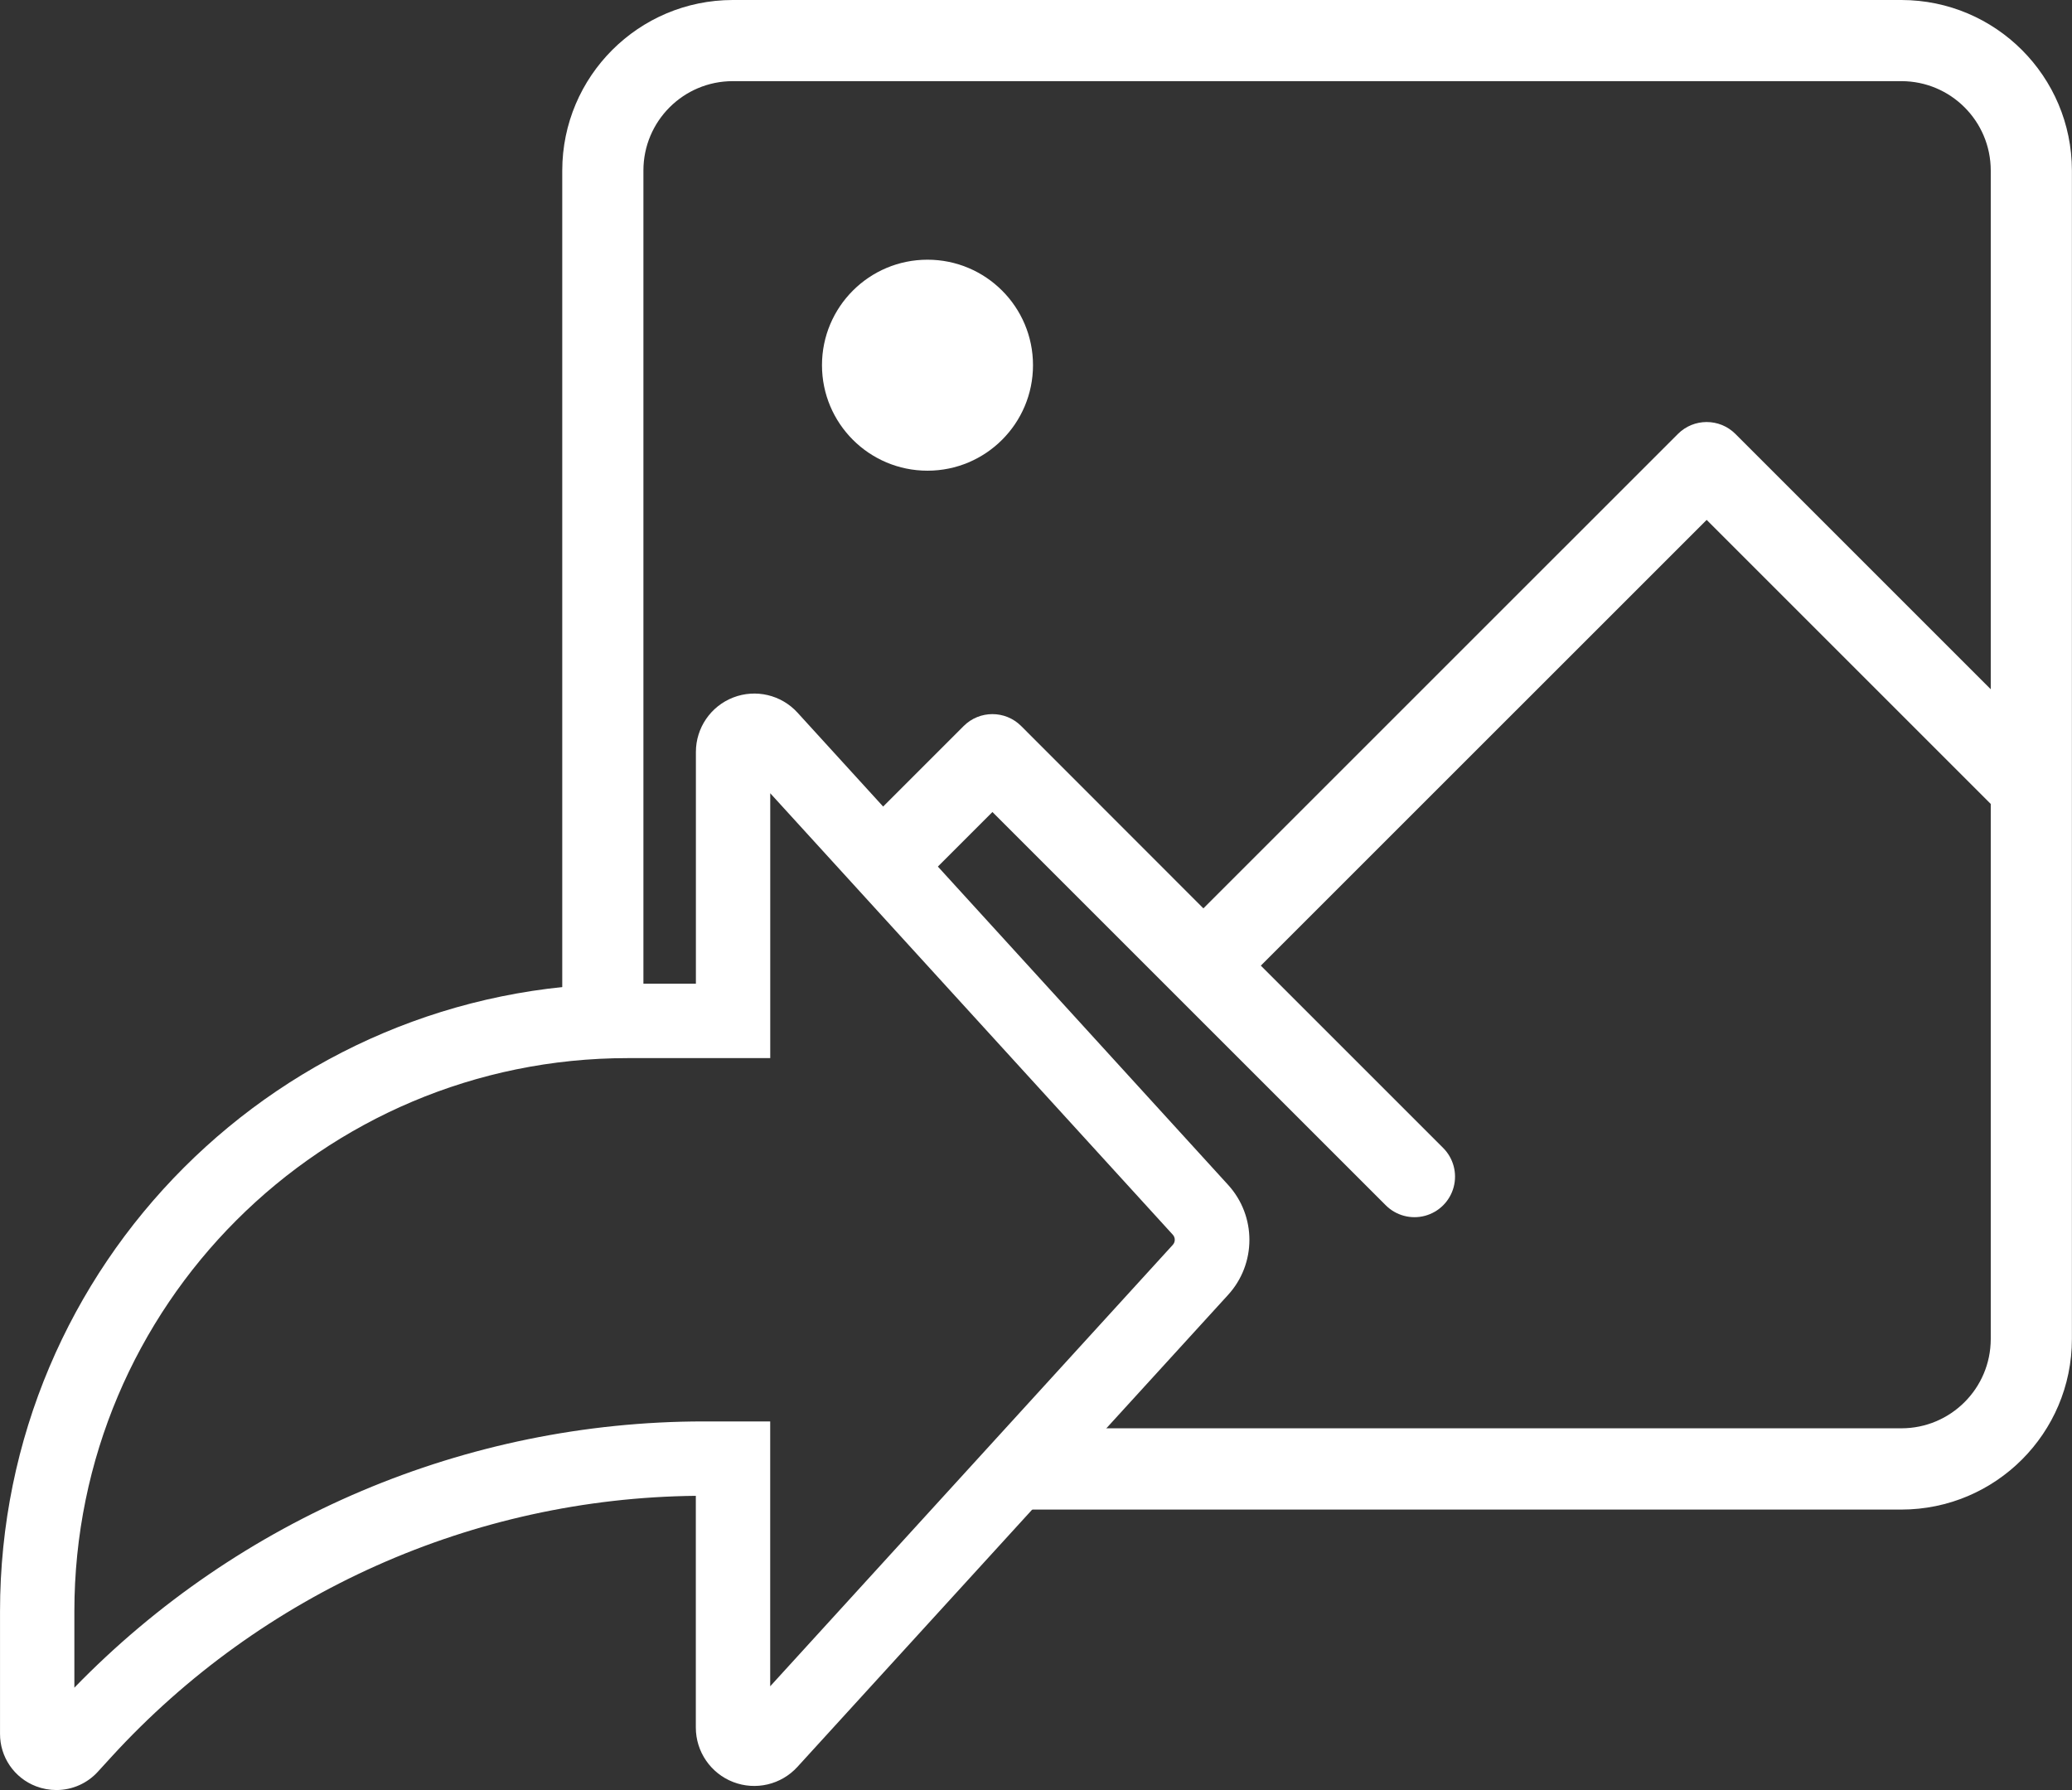
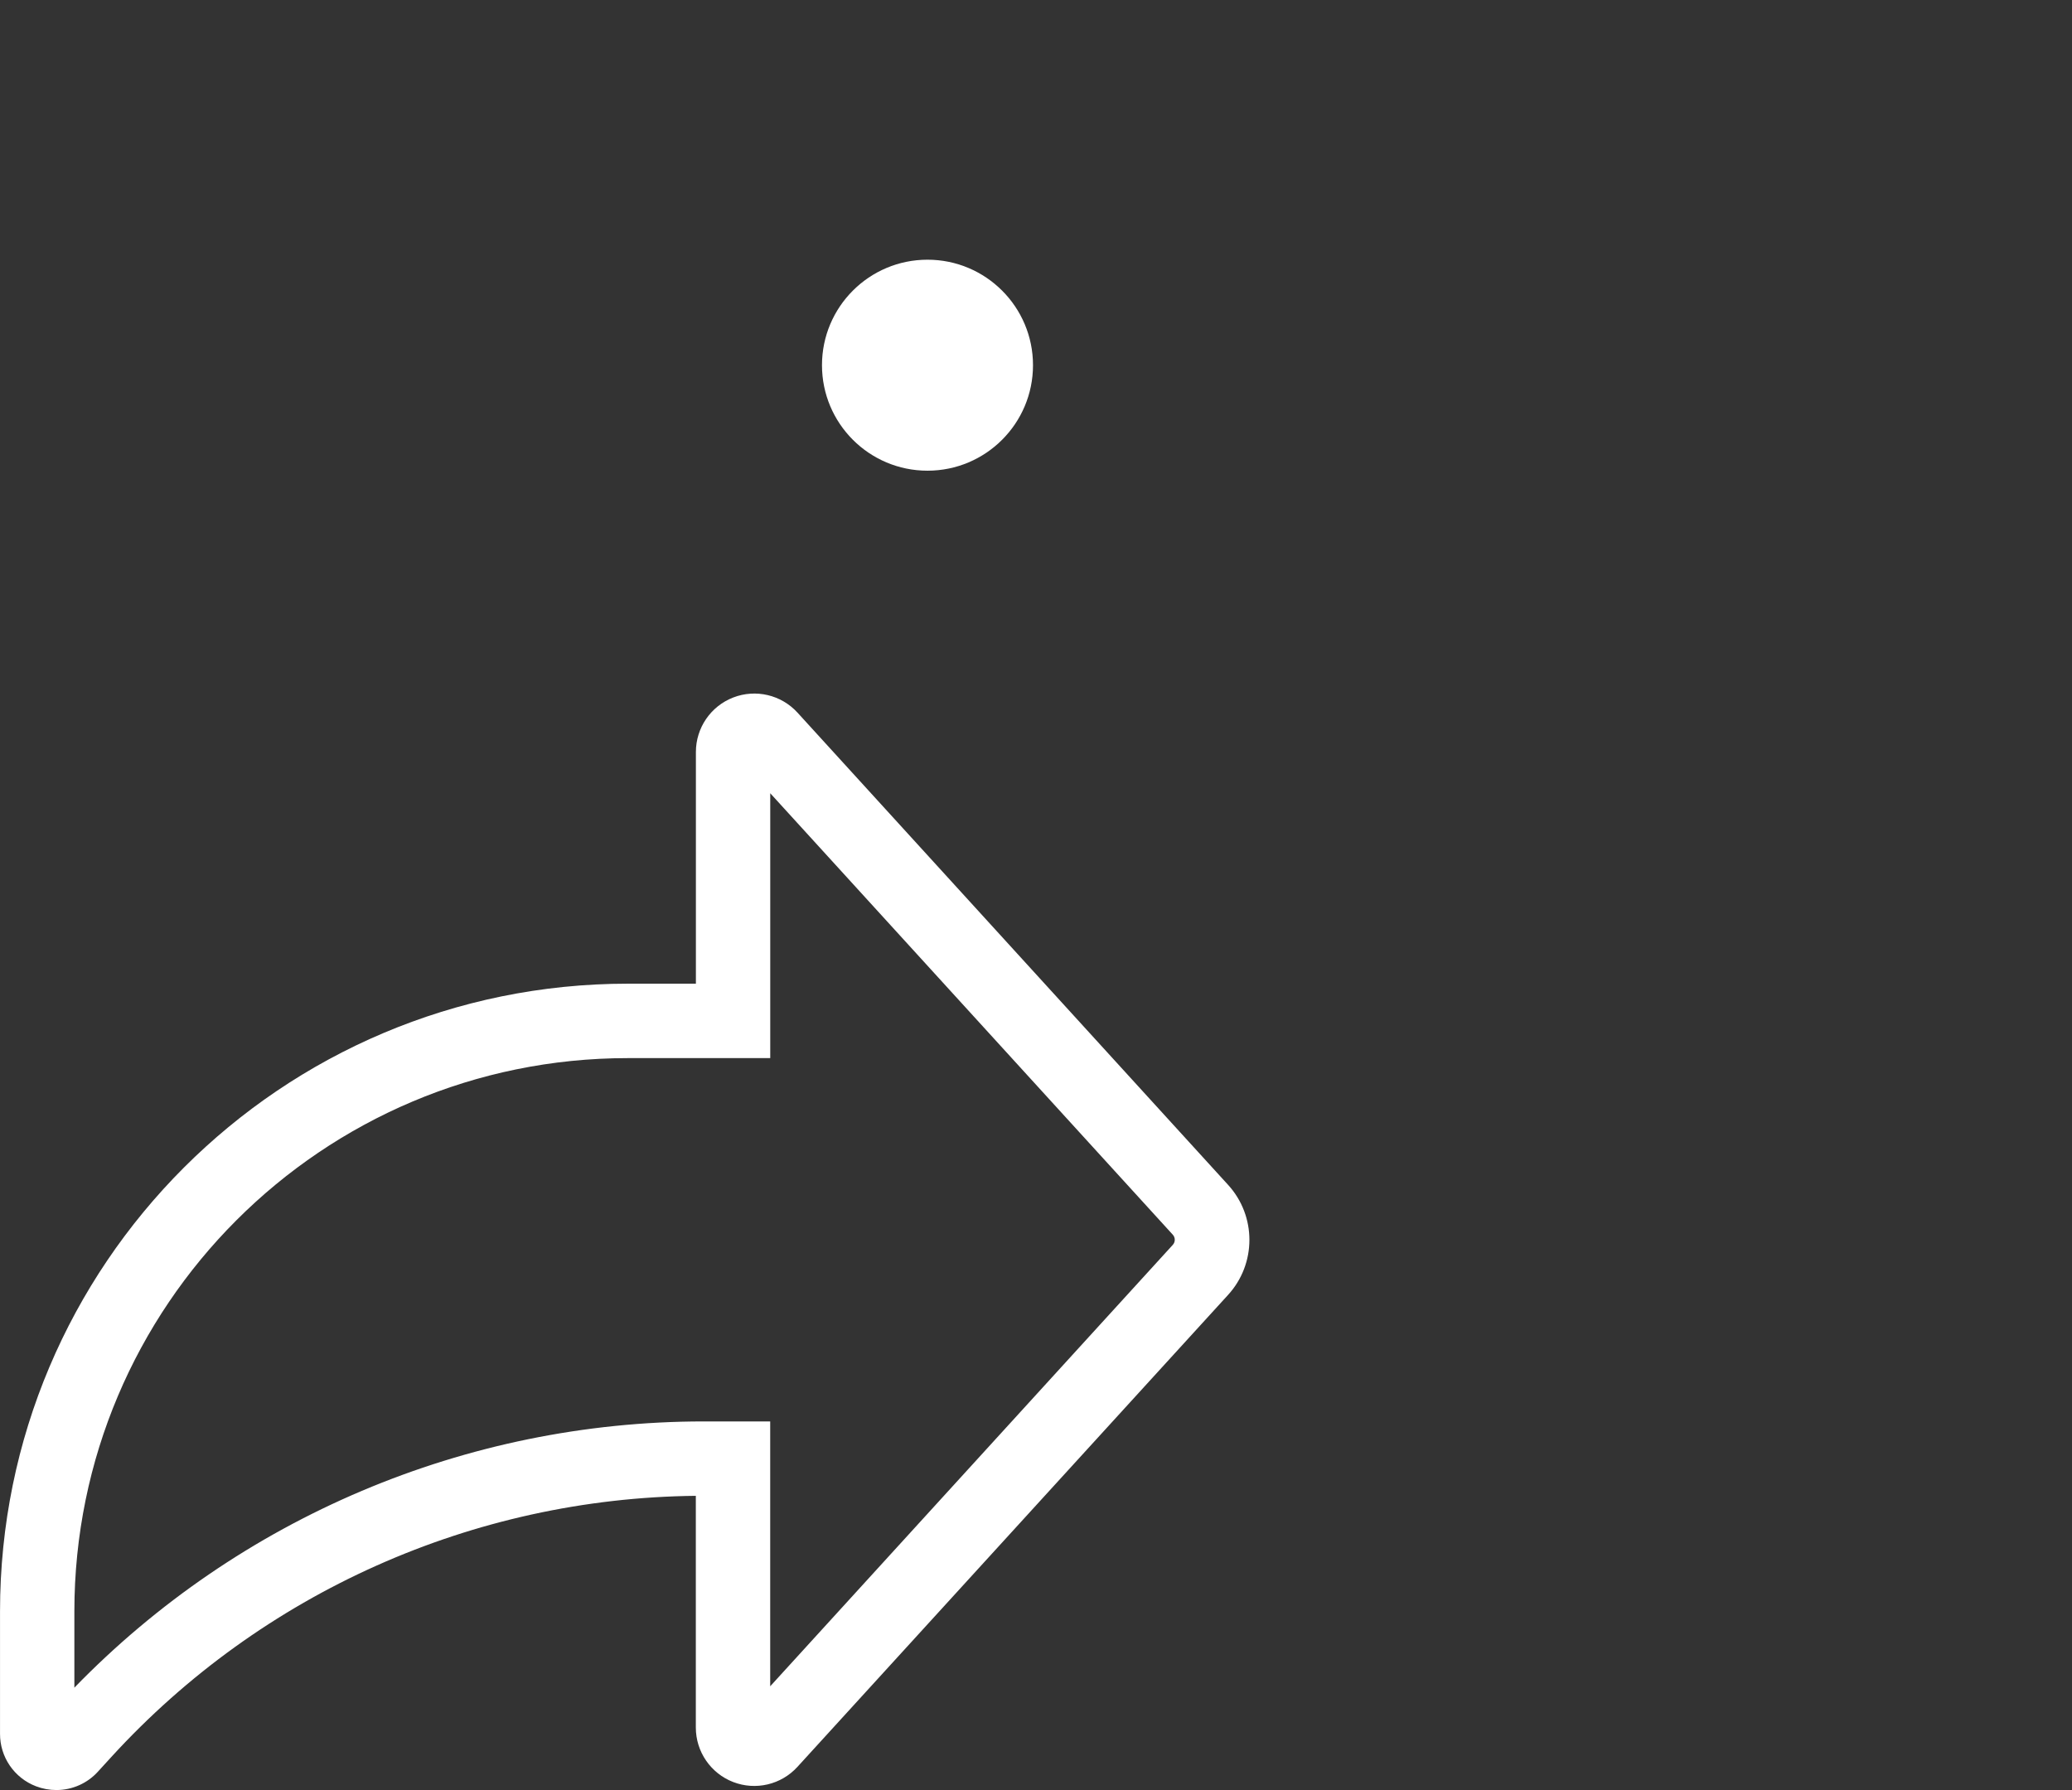
<svg xmlns="http://www.w3.org/2000/svg" width="891px" height="770px" viewBox="0 0 891 770" version="1.1">
  <rect x="0" y="0" width="891" height="770" fill="#333333" stroke="none" />
  <title>save-to-gallery</title>
  <desc>Created with Sketch.</desc>
  <g id="Page-1" stroke="none" stroke-width="1" fill="none" fill-rule="evenodd">
    <g id="save-to-gallery">
      <path d="M516.16,546.16 L454.04,614.27 L817.66,614.27 C838.855,614.248 856.032,597.075 856.06,575.88 L856.06,345.79 L733.9,223.63 L542.18,415.33 L620.59,493.74 C624.995,498.149 626.714,504.573 625.098,510.592 C623.483,516.611 618.779,521.311 612.758,522.922 C606.738,524.532 600.315,522.809 595.91,518.4 L426.76,349.22 L391.99,384 L516.16,520.22 C522.856,527.57 522.856,538.81 516.16,546.16 L516.16,546.16 Z" id="Path" />
-       <path d="M315.22,411.45 L315.22,323.4 C315.205,319.628 317.514,316.236 321.029,314.866 C324.544,313.497 328.539,314.432 331.08,317.22 L368.48,358.22 L414.48,312.22 C421.302,305.421 432.338,305.421 439.16,312.22 L517.48,390.66 L721.48,186.66 C728.302,179.861 739.338,179.861 746.16,186.66 L856.06,296.42 L856.06,73.29 C856.032,52.095 838.855,34.922 817.66,34.9 L315.07,34.9 C293.877,34.922 276.702,52.097 276.68,73.29 L276.68,439.06 L287.61,439.06 L315.22,411.45 Z M398.84,111.69 C417.191,111.686 433.738,122.737 440.764,139.691 C447.789,156.644 443.91,176.16 430.935,189.138 C417.96,202.116 398.445,205.999 381.49,198.977 C364.535,191.956 353.48,175.411 353.48,157.06 C353.508,132.018 373.798,111.723 398.84,111.69 L398.84,111.69 Z" id="Shape" />
+       <path d="M315.22,411.45 L315.22,323.4 C315.205,319.628 317.514,316.236 321.029,314.866 C324.544,313.497 328.539,314.432 331.08,317.22 L368.48,358.22 L414.48,312.22 C421.302,305.421 432.338,305.421 439.16,312.22 L517.48,390.66 L721.48,186.66 C728.302,179.861 739.338,179.861 746.16,186.66 L856.06,296.42 L856.06,73.29 C856.032,52.095 838.855,34.922 817.66,34.9 L315.07,34.9 C293.877,34.922 276.702,52.097 276.68,73.29 L276.68,439.06 L287.61,439.06 L315.22,411.45 Z C417.191,111.686 433.738,122.737 440.764,139.691 C447.789,156.644 443.91,176.16 430.935,189.138 C417.96,202.116 398.445,205.999 381.49,198.977 C364.535,191.956 353.48,175.411 353.48,157.06 C353.508,132.018 373.798,111.723 398.84,111.69 L398.84,111.69 Z" id="Shape" />
      <polygon id="Path" fill="#FFFFFF" fill-rule="nonzero" points="315.22 439.06 315.22 411.45 287.61 439.06" />
-       <path d="M817.66,0 L315.07,0 C274.614,0.05 241.83,32.834 241.78,73.29 L241.78,440.63 C251.144,439.591 260.558,439.067 269.98,439.06 L276.68,439.06 L276.68,73.29 C276.702,52.097 293.877,34.922 315.07,34.9 L817.66,34.9 C838.855,34.922 856.032,52.095 856.06,73.29 L856.06,296.42 L746.24,186.6 C739.418,179.801 728.382,179.801 721.56,186.6 L517.48,390.66 L439.1,312.22 C432.278,305.421 421.242,305.421 414.42,312.22 L368.42,358.22 L391.96,384.03 L426.76,349.22 L595.91,518.36 C600.315,522.769 606.738,524.492 612.758,522.882 C618.779,521.271 623.483,516.571 625.098,510.552 C626.714,504.533 624.995,498.109 620.59,493.7 L542.18,415.29 L733.9,223.59 L856.06,345.75 L856.06,575.88 C856.032,597.075 838.855,614.248 817.66,614.27 L454.04,614.27 L422.21,649.22 L817.66,649.22 C858.124,649.176 890.916,616.384 890.96,575.92 L890.96,73.29 C890.91,32.83 858.12,0.044 817.66,0 L817.66,0 Z" id="Path" fill="#FFFFFF" fill-rule="nonzero" />
      <circle id="Oval" fill="#FFFFFF" fill-rule="nonzero" cx="398.84" cy="157.06" r="45.37" />
      <polygon id="Path" fill="#FFFFFF" fill-rule="nonzero" points="287.61 439.06 276.69 439.06 276.69 449.99" />
      <path d="M24.3,769.84 C21.285,769.849 18.295,769.3 15.48,768.22 C6.126,764.642 -0.035,755.645 0.01,745.63 L0.01,693.05 C0.01,543.933 120.893,423.05 270.01,423.05 L299.25,423.05 L299.25,323.4 C299.249,313.029 305.622,303.723 315.292,299.975 C324.962,296.227 335.941,298.807 342.93,306.47 L528.01,509.47 C540.358,522.904 540.358,543.556 528.01,556.99 L342.9,759.89 C335.911,767.553 324.932,770.133 315.262,766.385 C305.592,762.637 299.219,753.331 299.22,742.96 L299.22,643.31 C203.513,644.296 112.506,684.952 47.91,755.58 L42.13,761.91 C37.571,766.95 31.096,769.83 24.3,769.84 Z M269.98,455.06 C138.536,455.06 31.98,561.616 31.98,693.06 L31.98,725.81 C102.964,652.705 200.492,611.409 302.39,611.31 L331.2,611.31 L331.2,725.22 L504.31,535.39 C505.459,534.148 505.459,532.232 504.31,530.99 L331.22,341.15 L331.22,455.06 L269.98,455.06 Z" id="Shape" fill="#FFFFFF" fill-rule="nonzero" />
    </g>
  </g>
</svg>